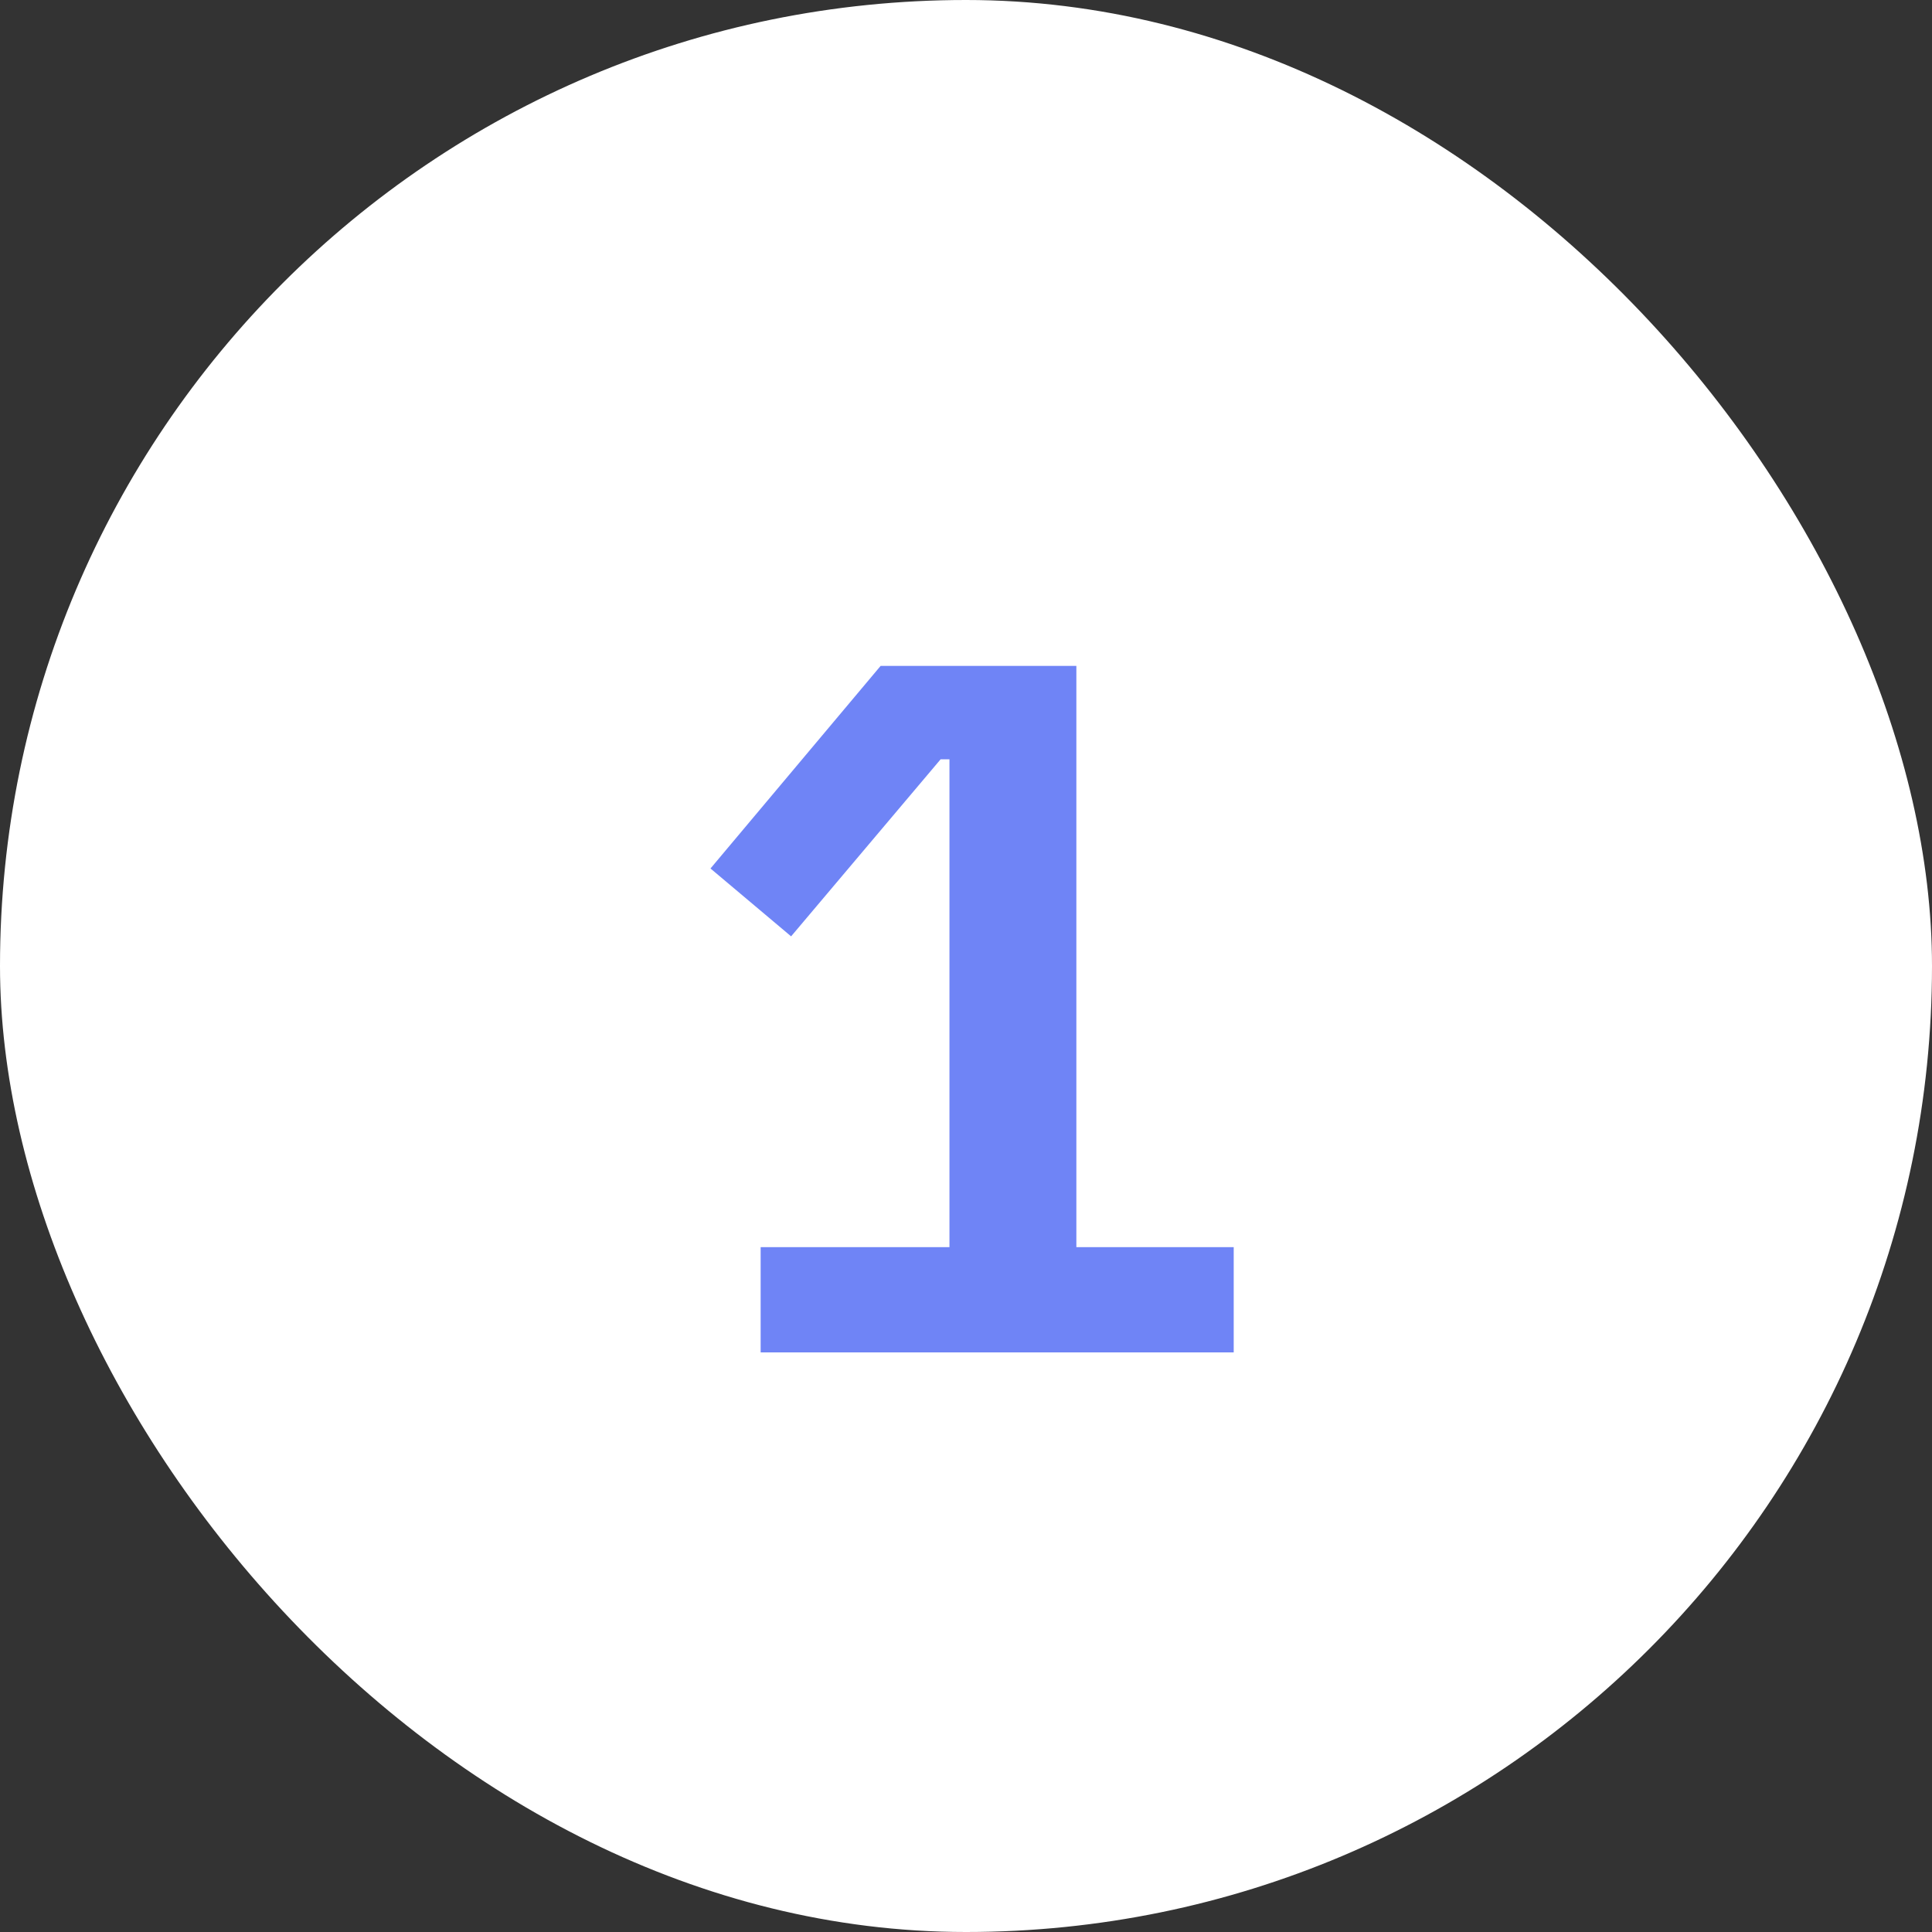
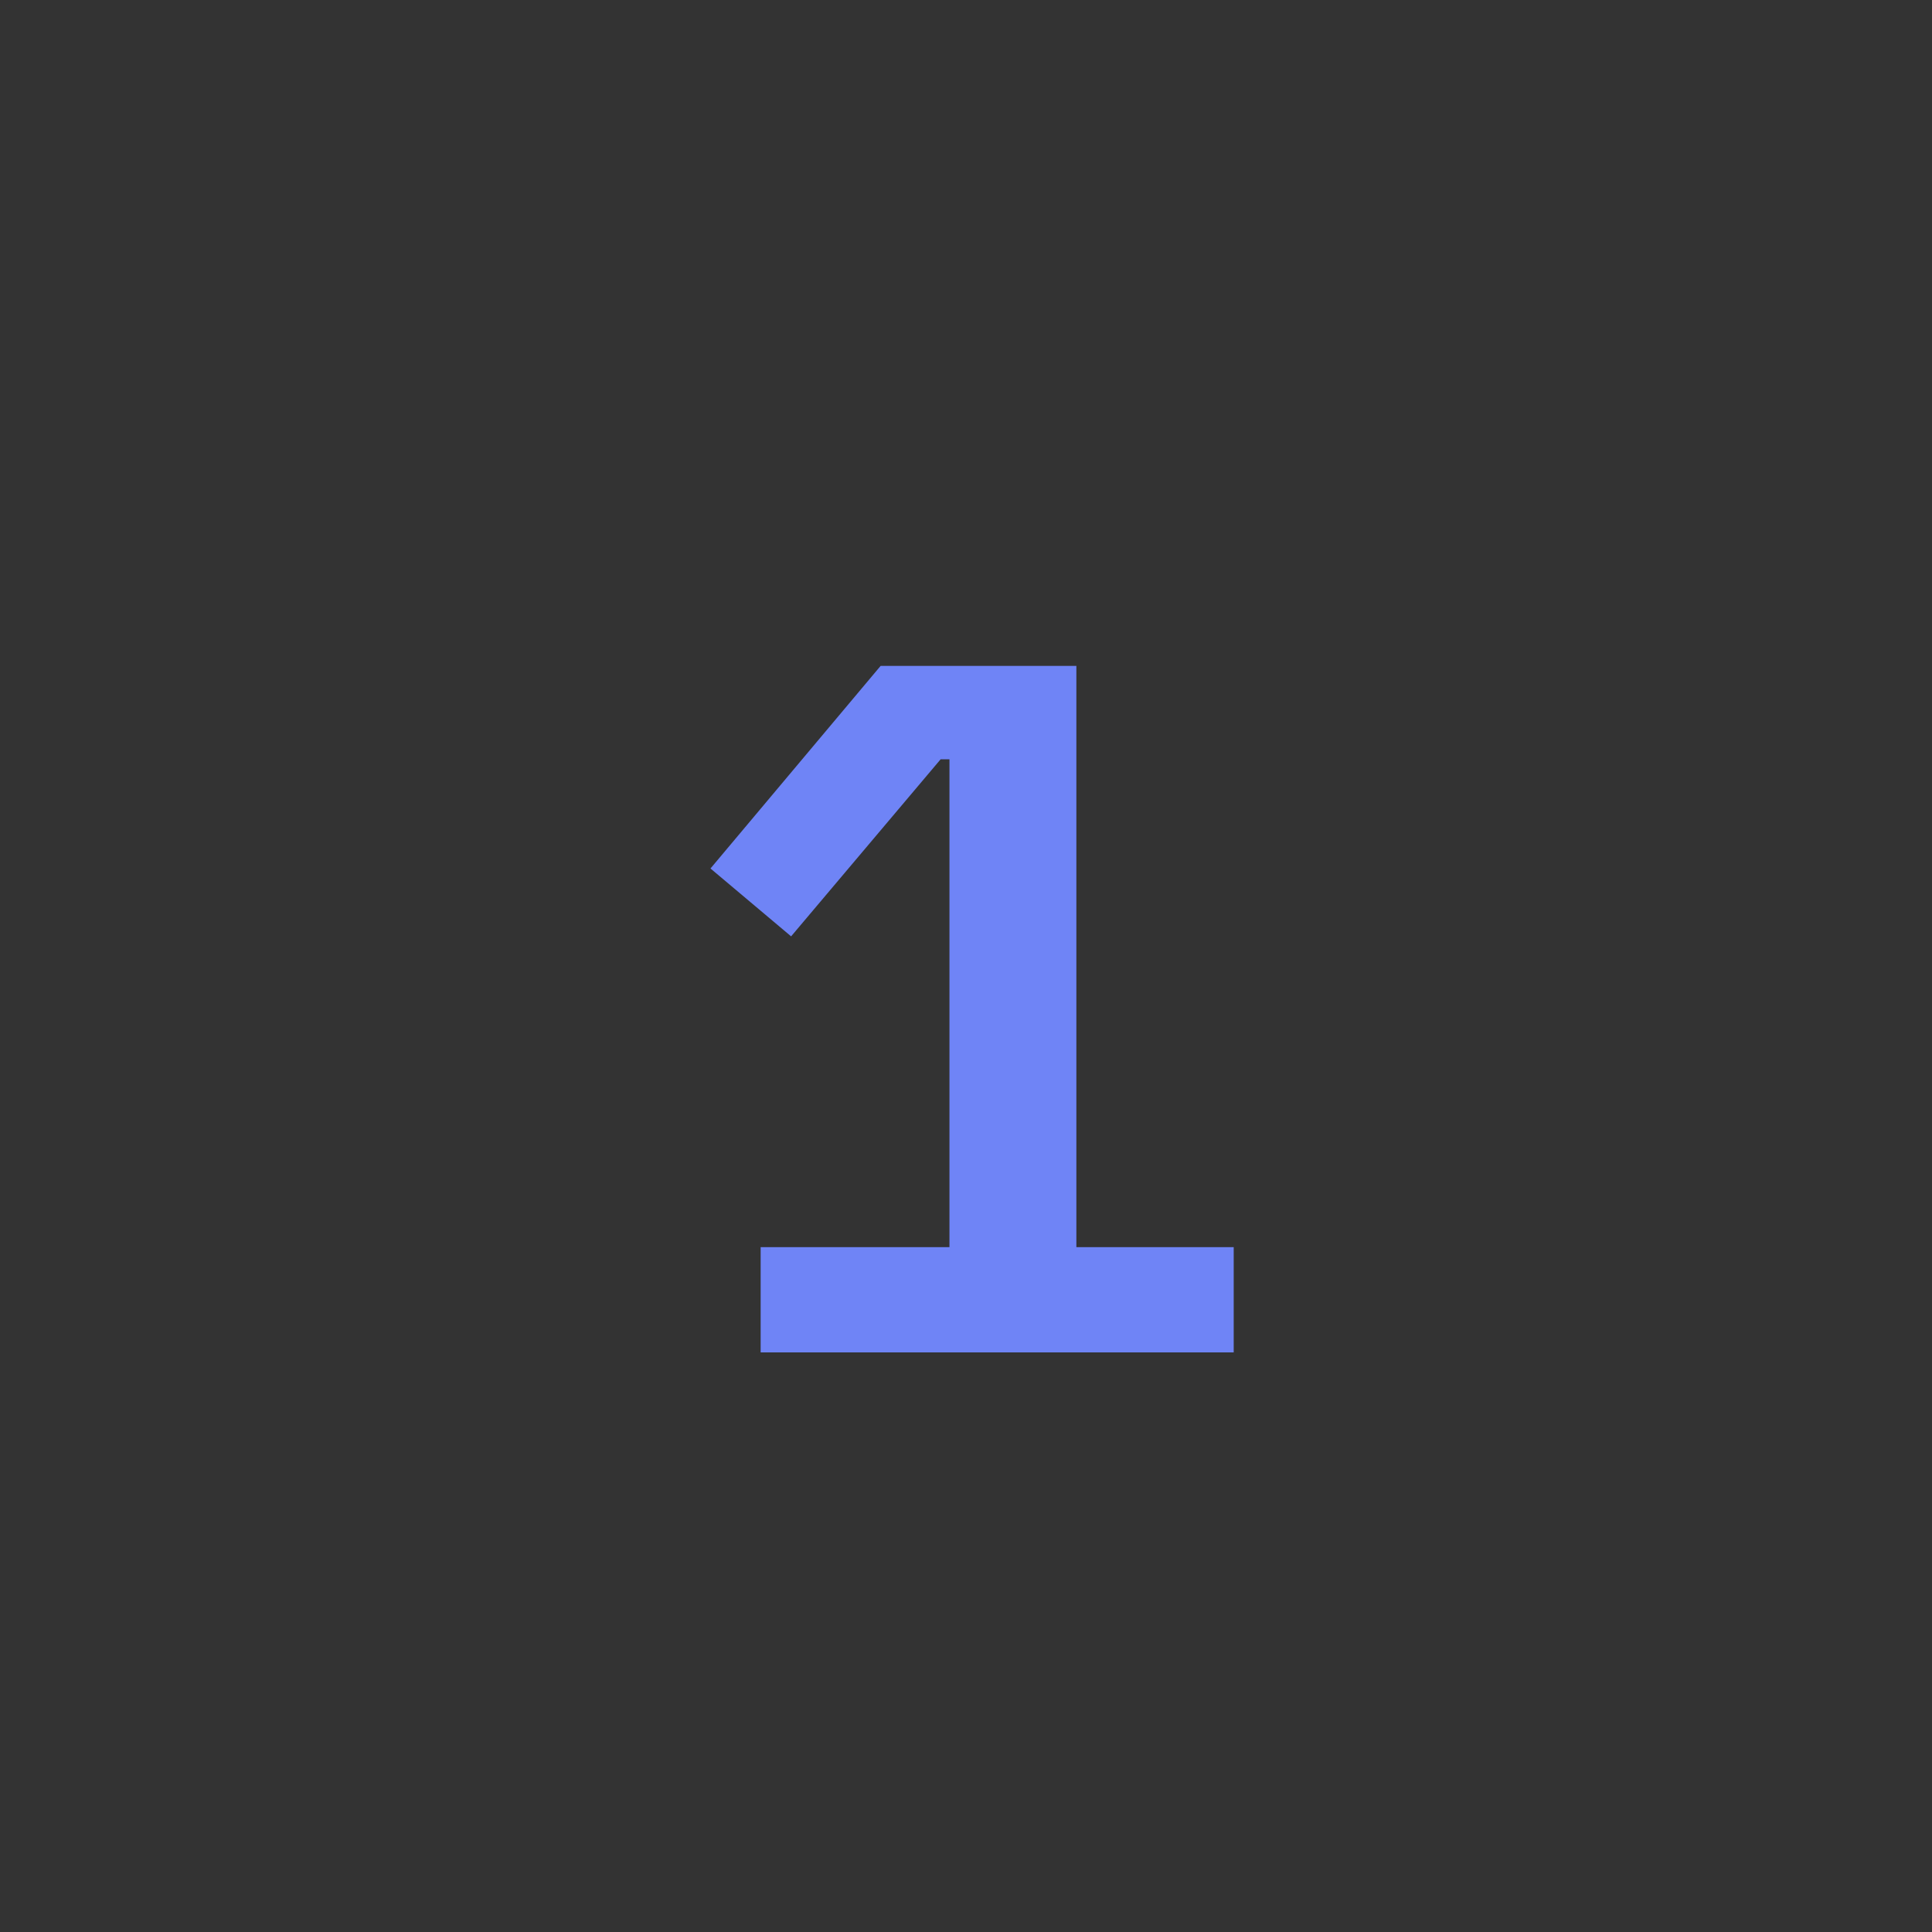
<svg xmlns="http://www.w3.org/2000/svg" width="55" height="55" viewBox="0 0 55 55" fill="none">
  <rect x="0" y="0" width="55" height="55" fill="#333333" stroke="none" />
-   <rect width="55" height="55" rx="27.5" fill="white" />
-   <path d="M21.654 38.5V35.504H27.029V21.616H26.777L22.521 26.656L20.226 24.724L25.07 18.956H30.642V35.504H35.121V38.5H21.654Z" fill="#6F84F6" />
+   <path d="M21.654 38.5V35.504H27.029V21.616H26.777L22.521 26.656L20.226 24.724L25.07 18.956H30.642V35.504H35.121V38.5Z" fill="#6F84F6" />
</svg>